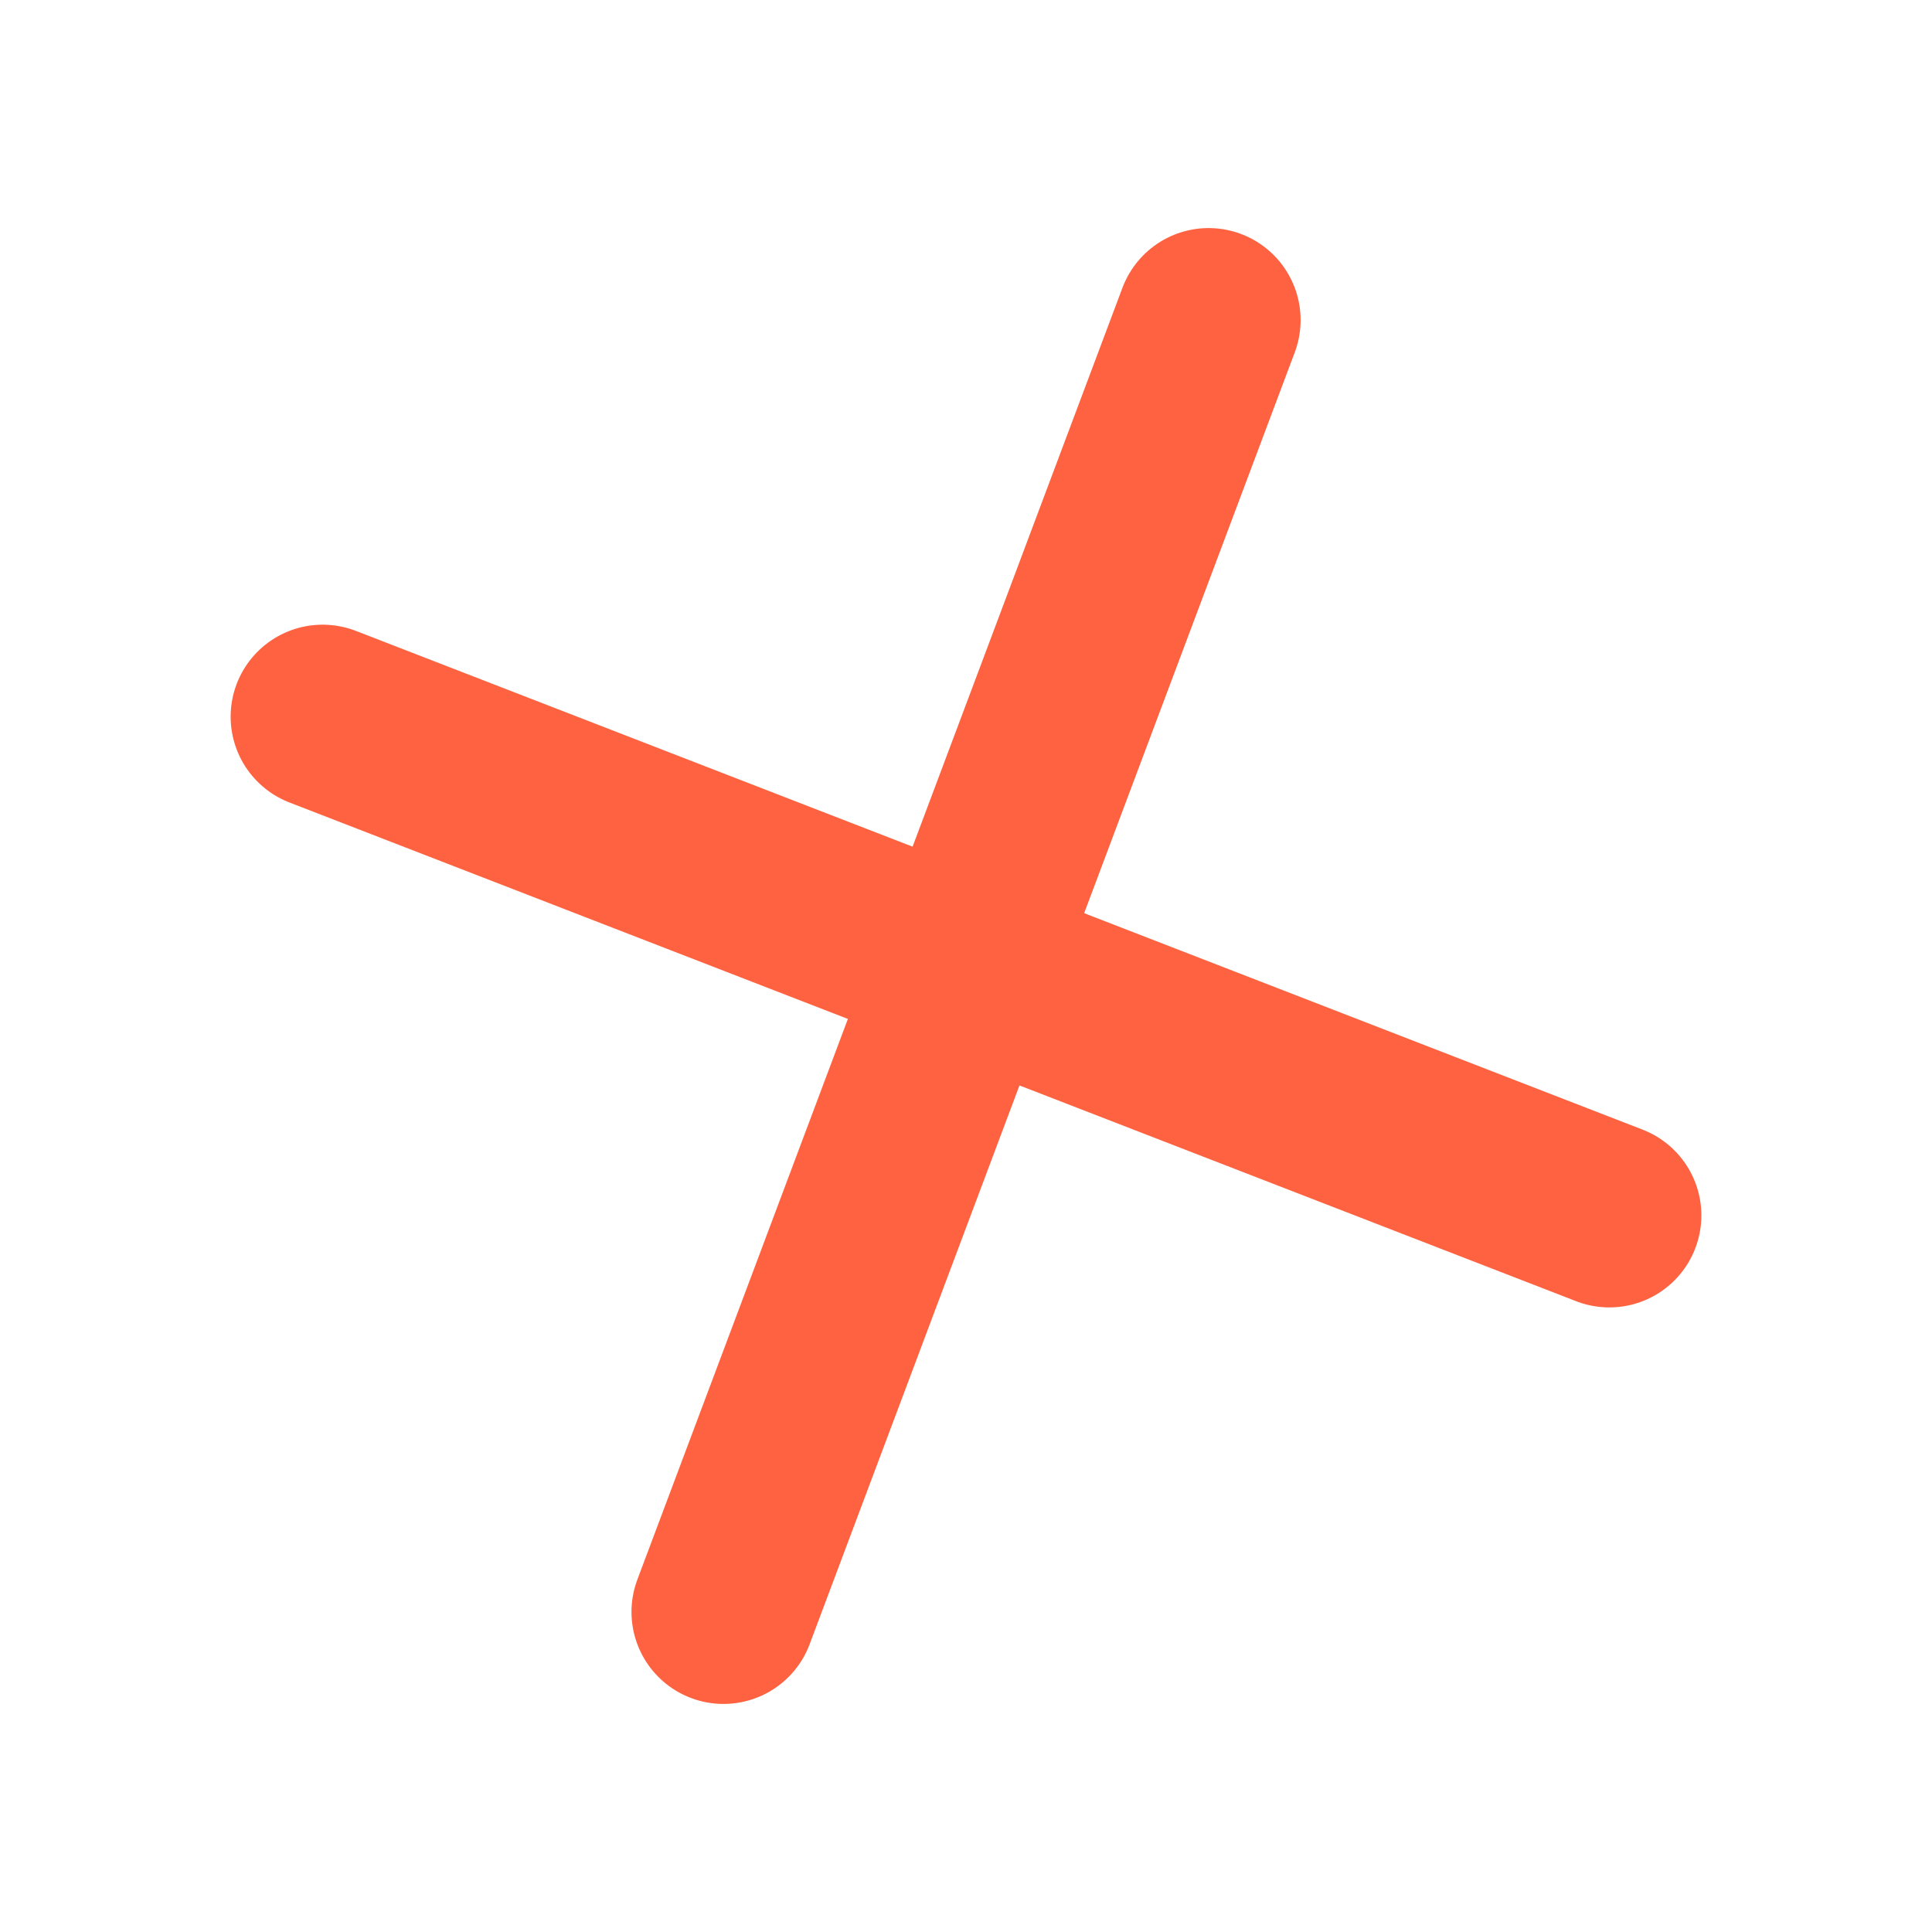
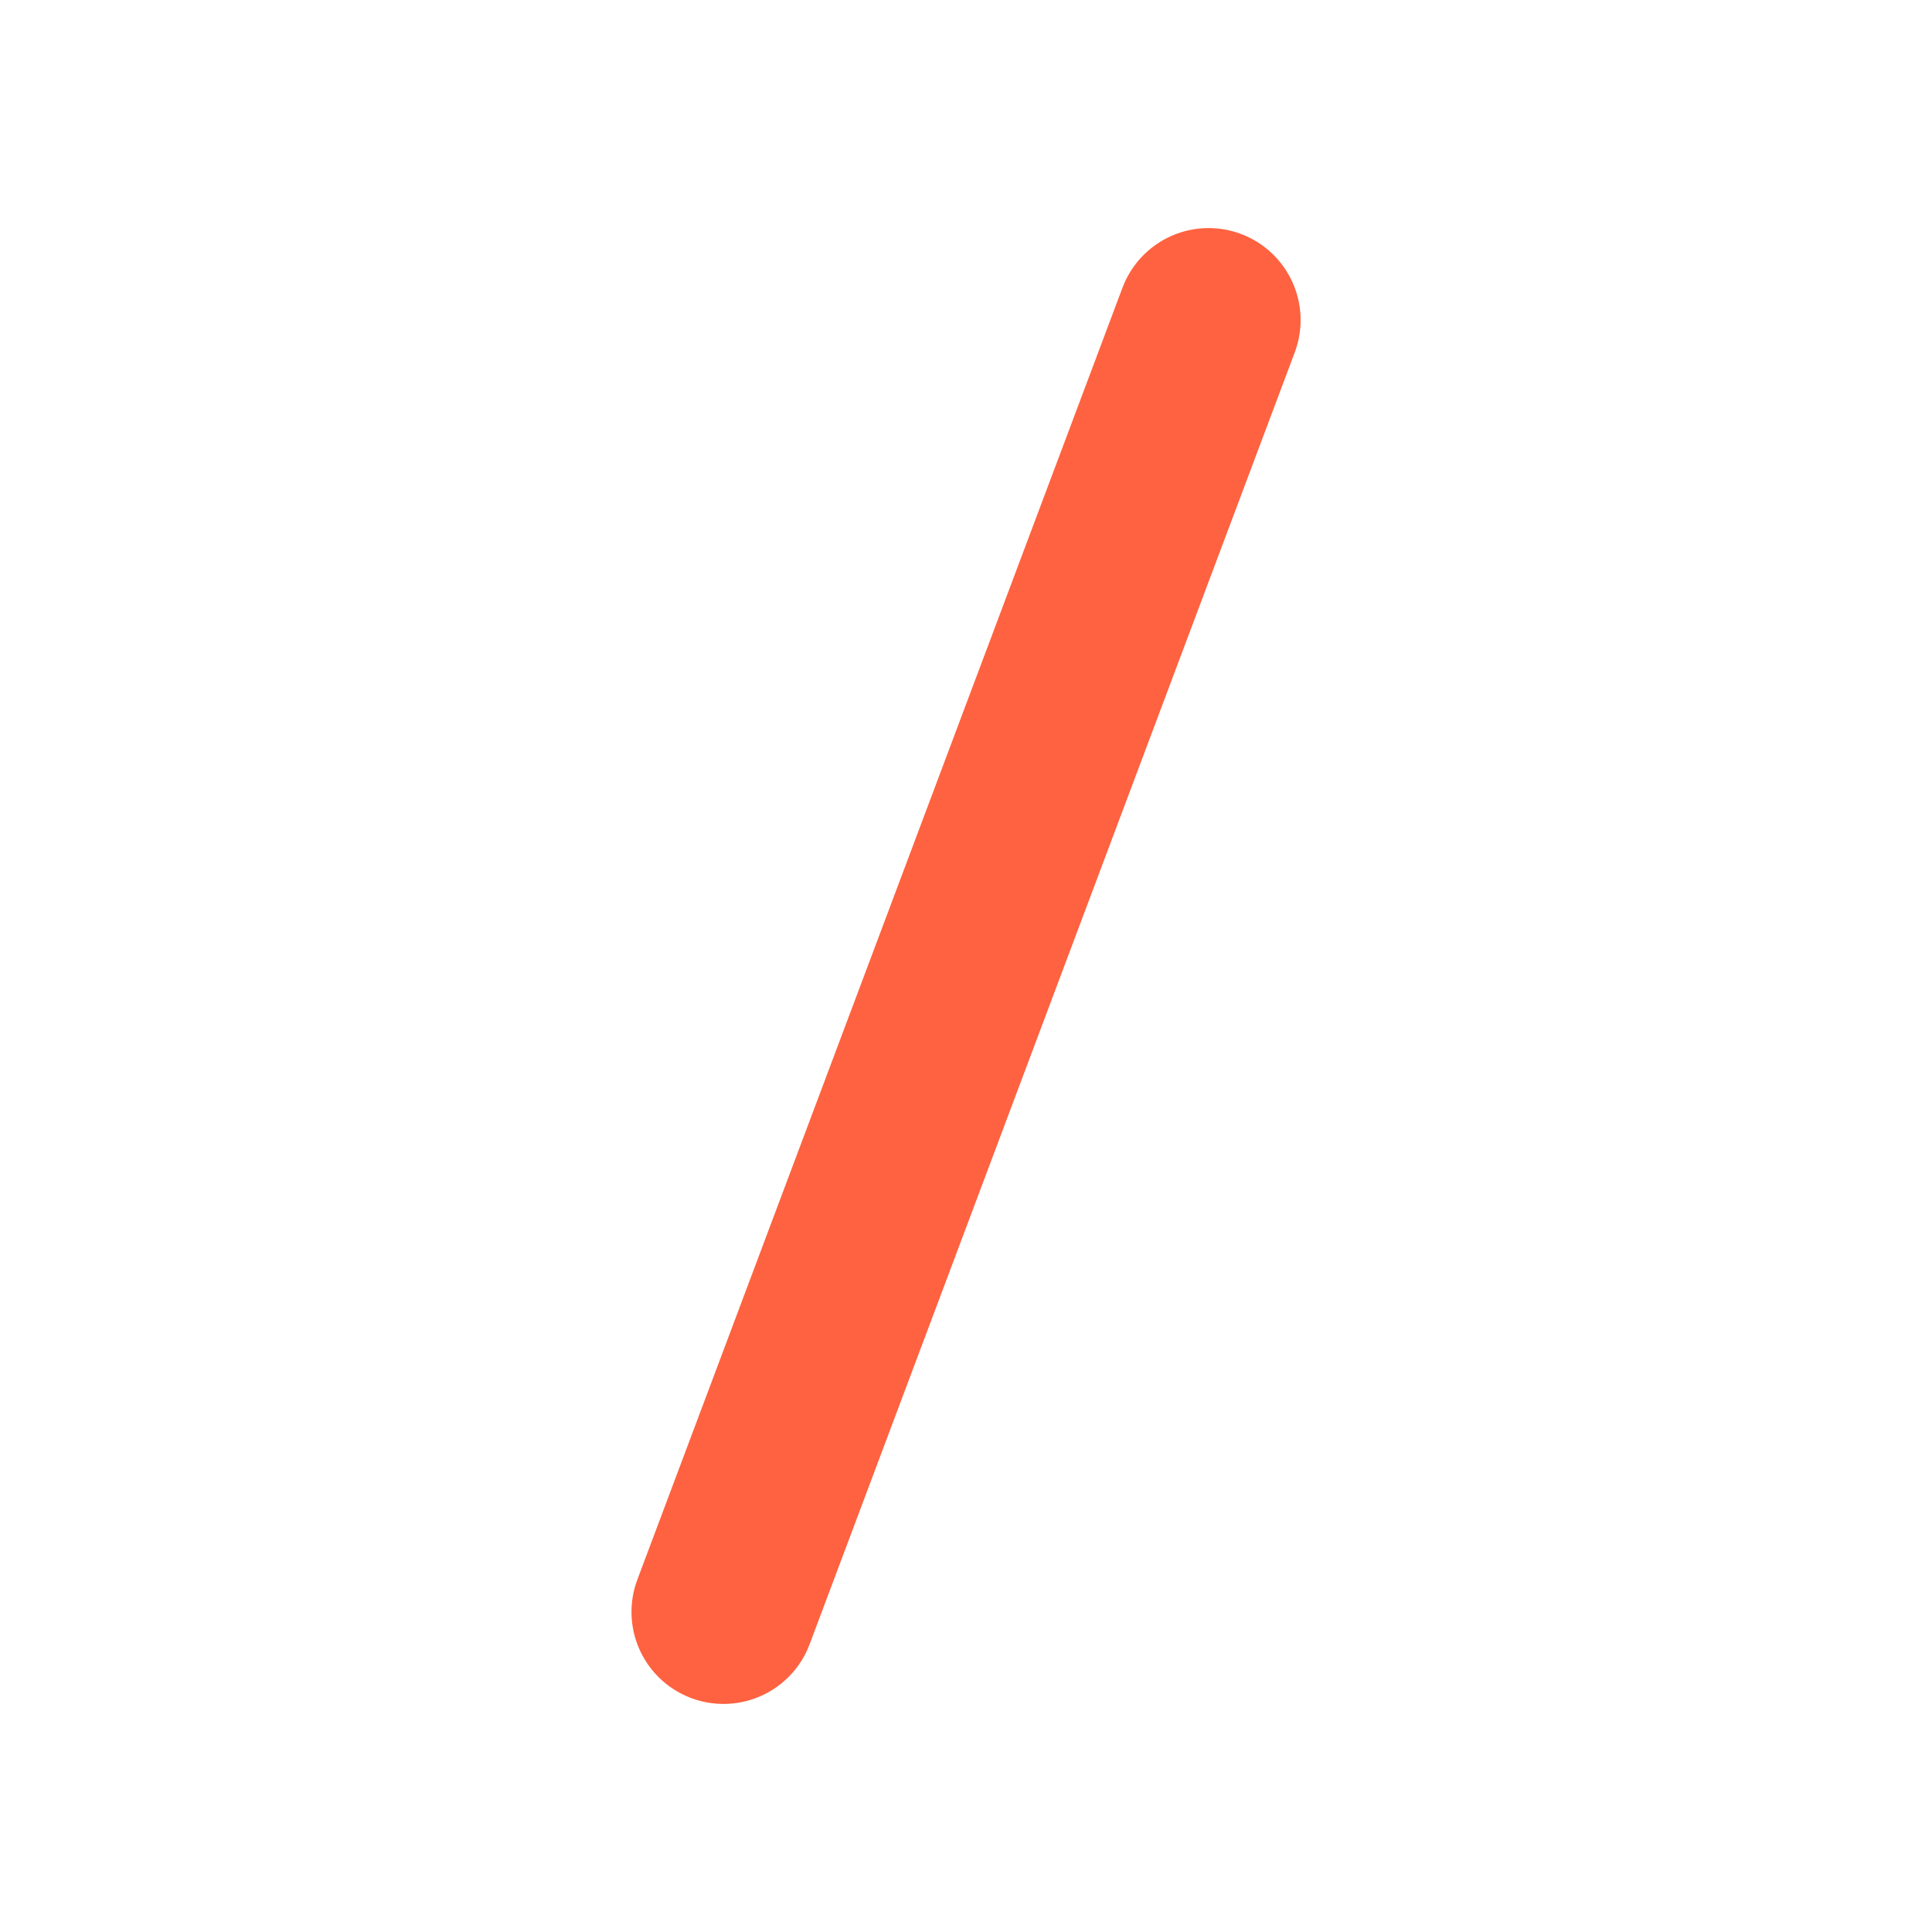
<svg xmlns="http://www.w3.org/2000/svg" width="21" height="21" viewBox="0 0 21 21" fill="none">
  <path d="M13.137 3.479L7.864 17.521" stroke="#FE6240" stroke-width="2" stroke-linecap="round" />
-   <path d="M17.493 13.211L3.507 7.79" stroke="#FE6240" stroke-width="2" stroke-linecap="round" />
</svg>